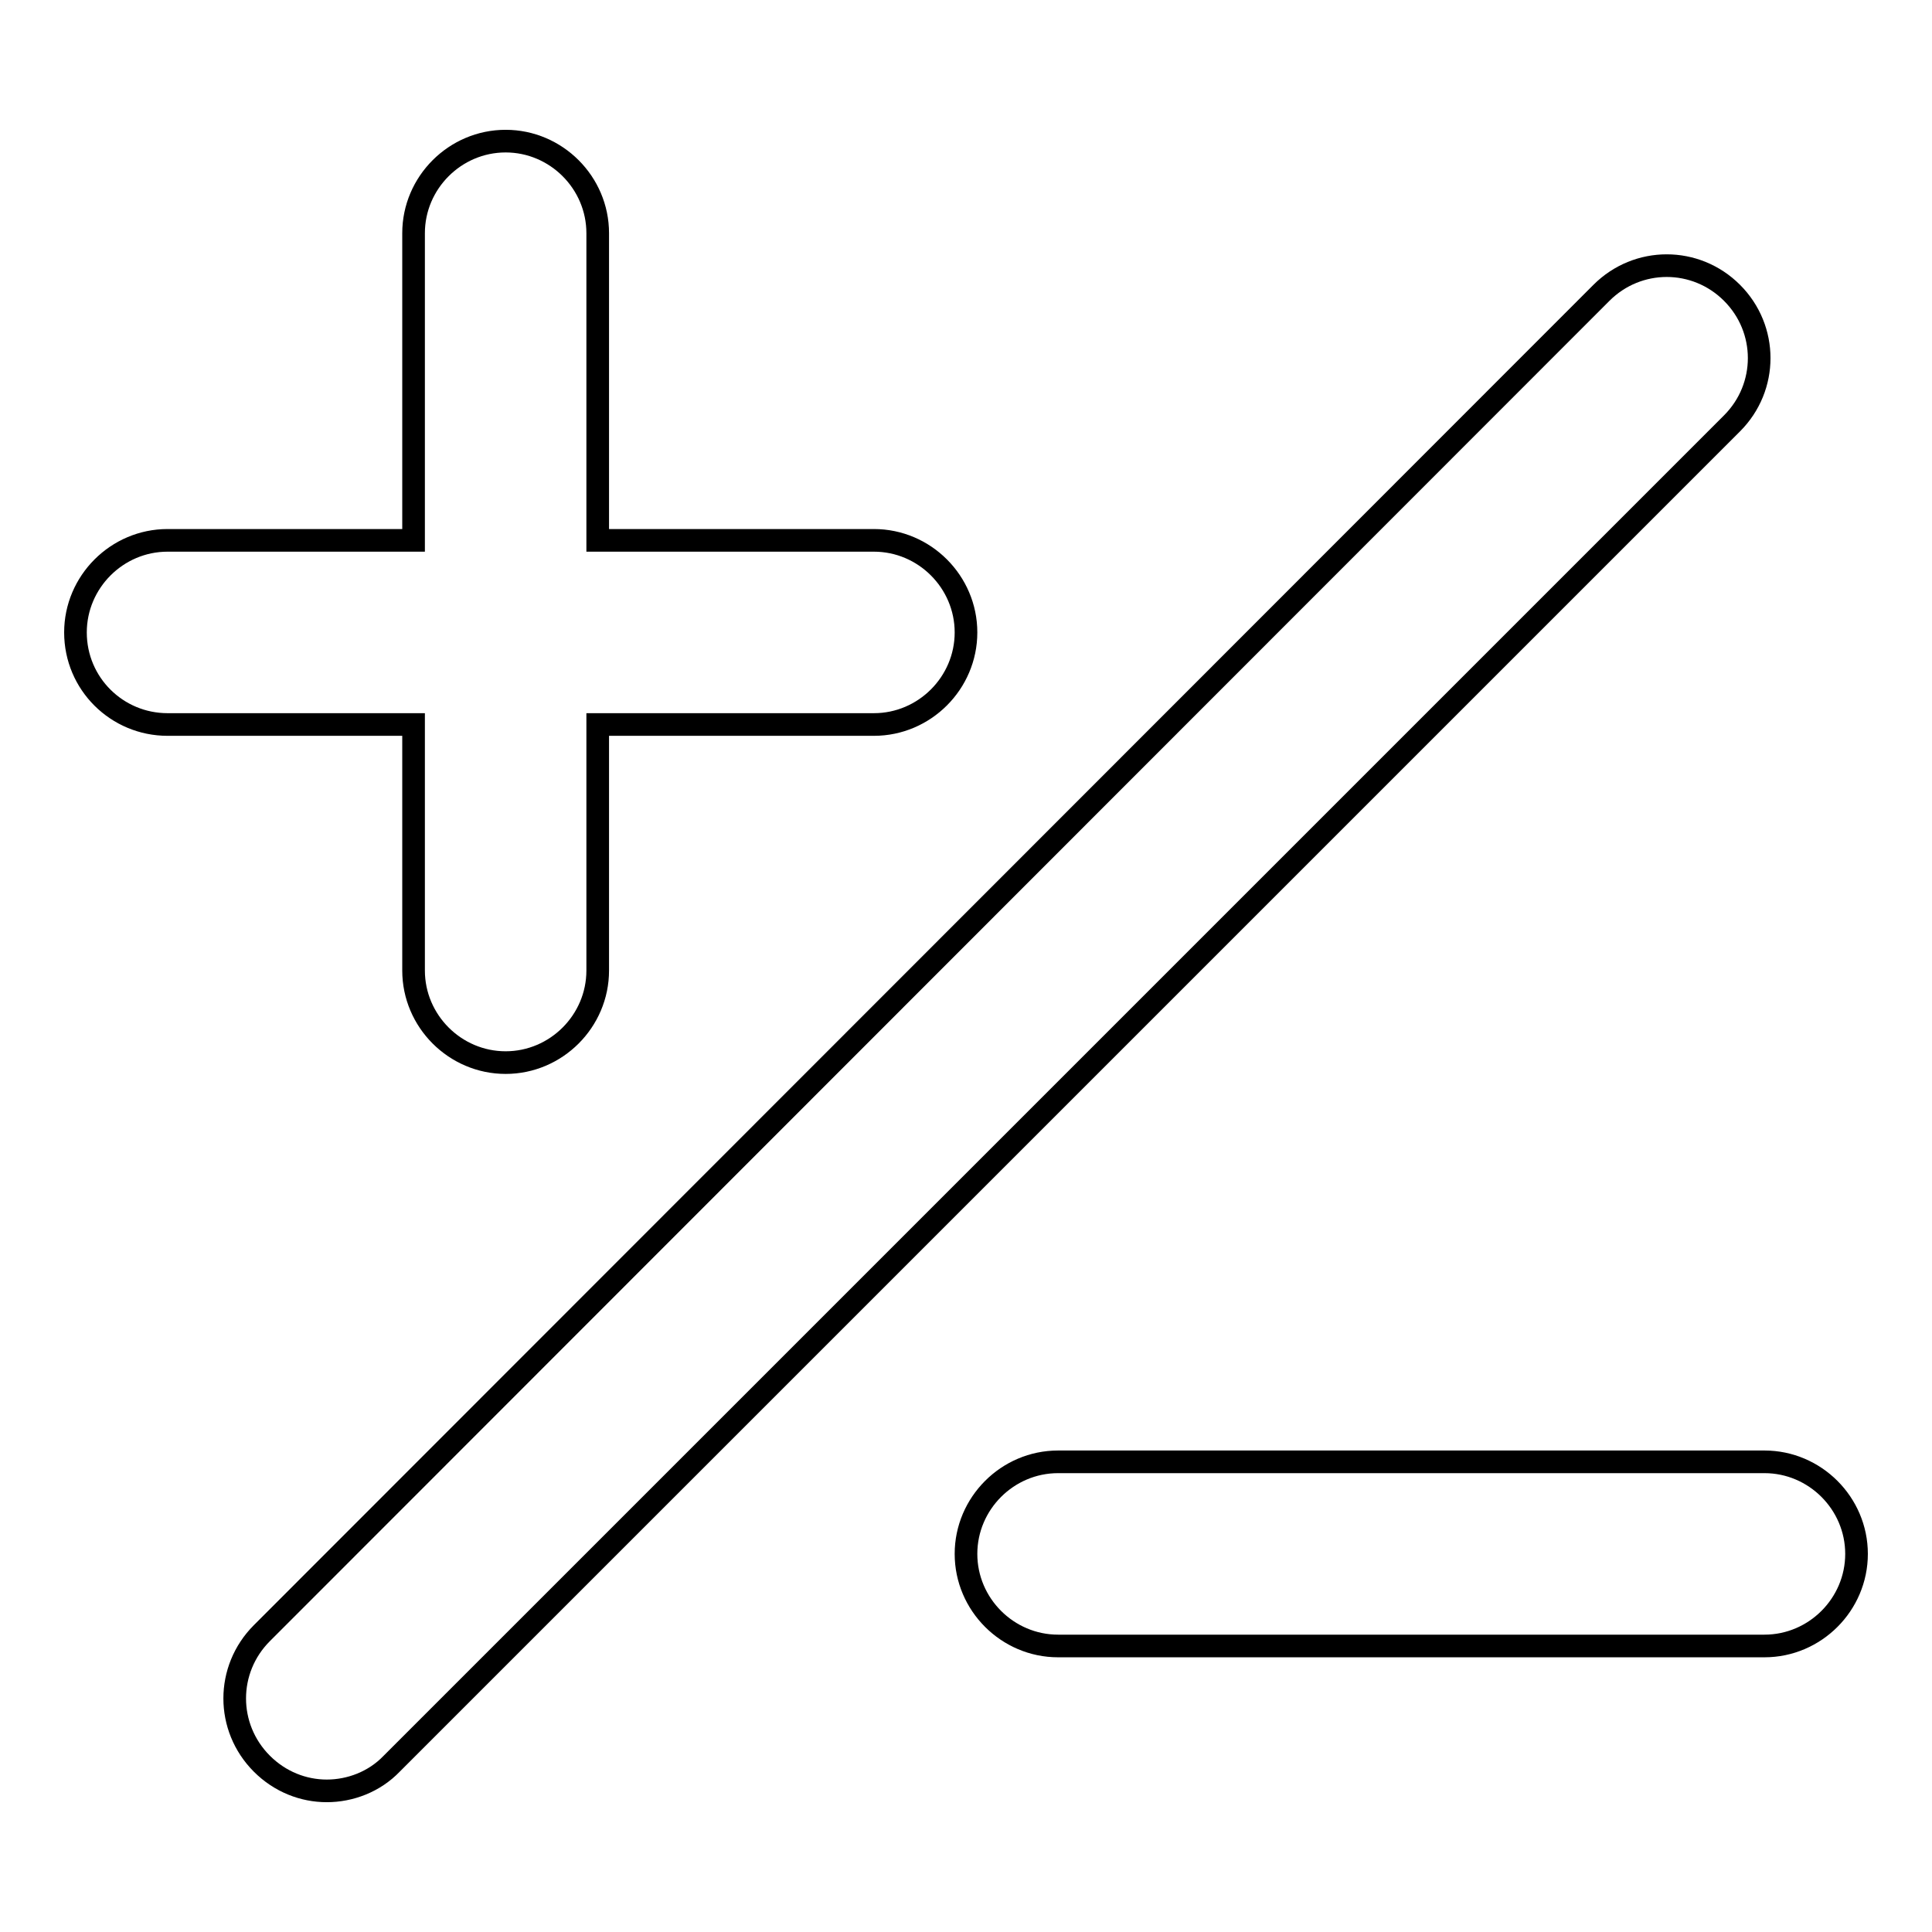
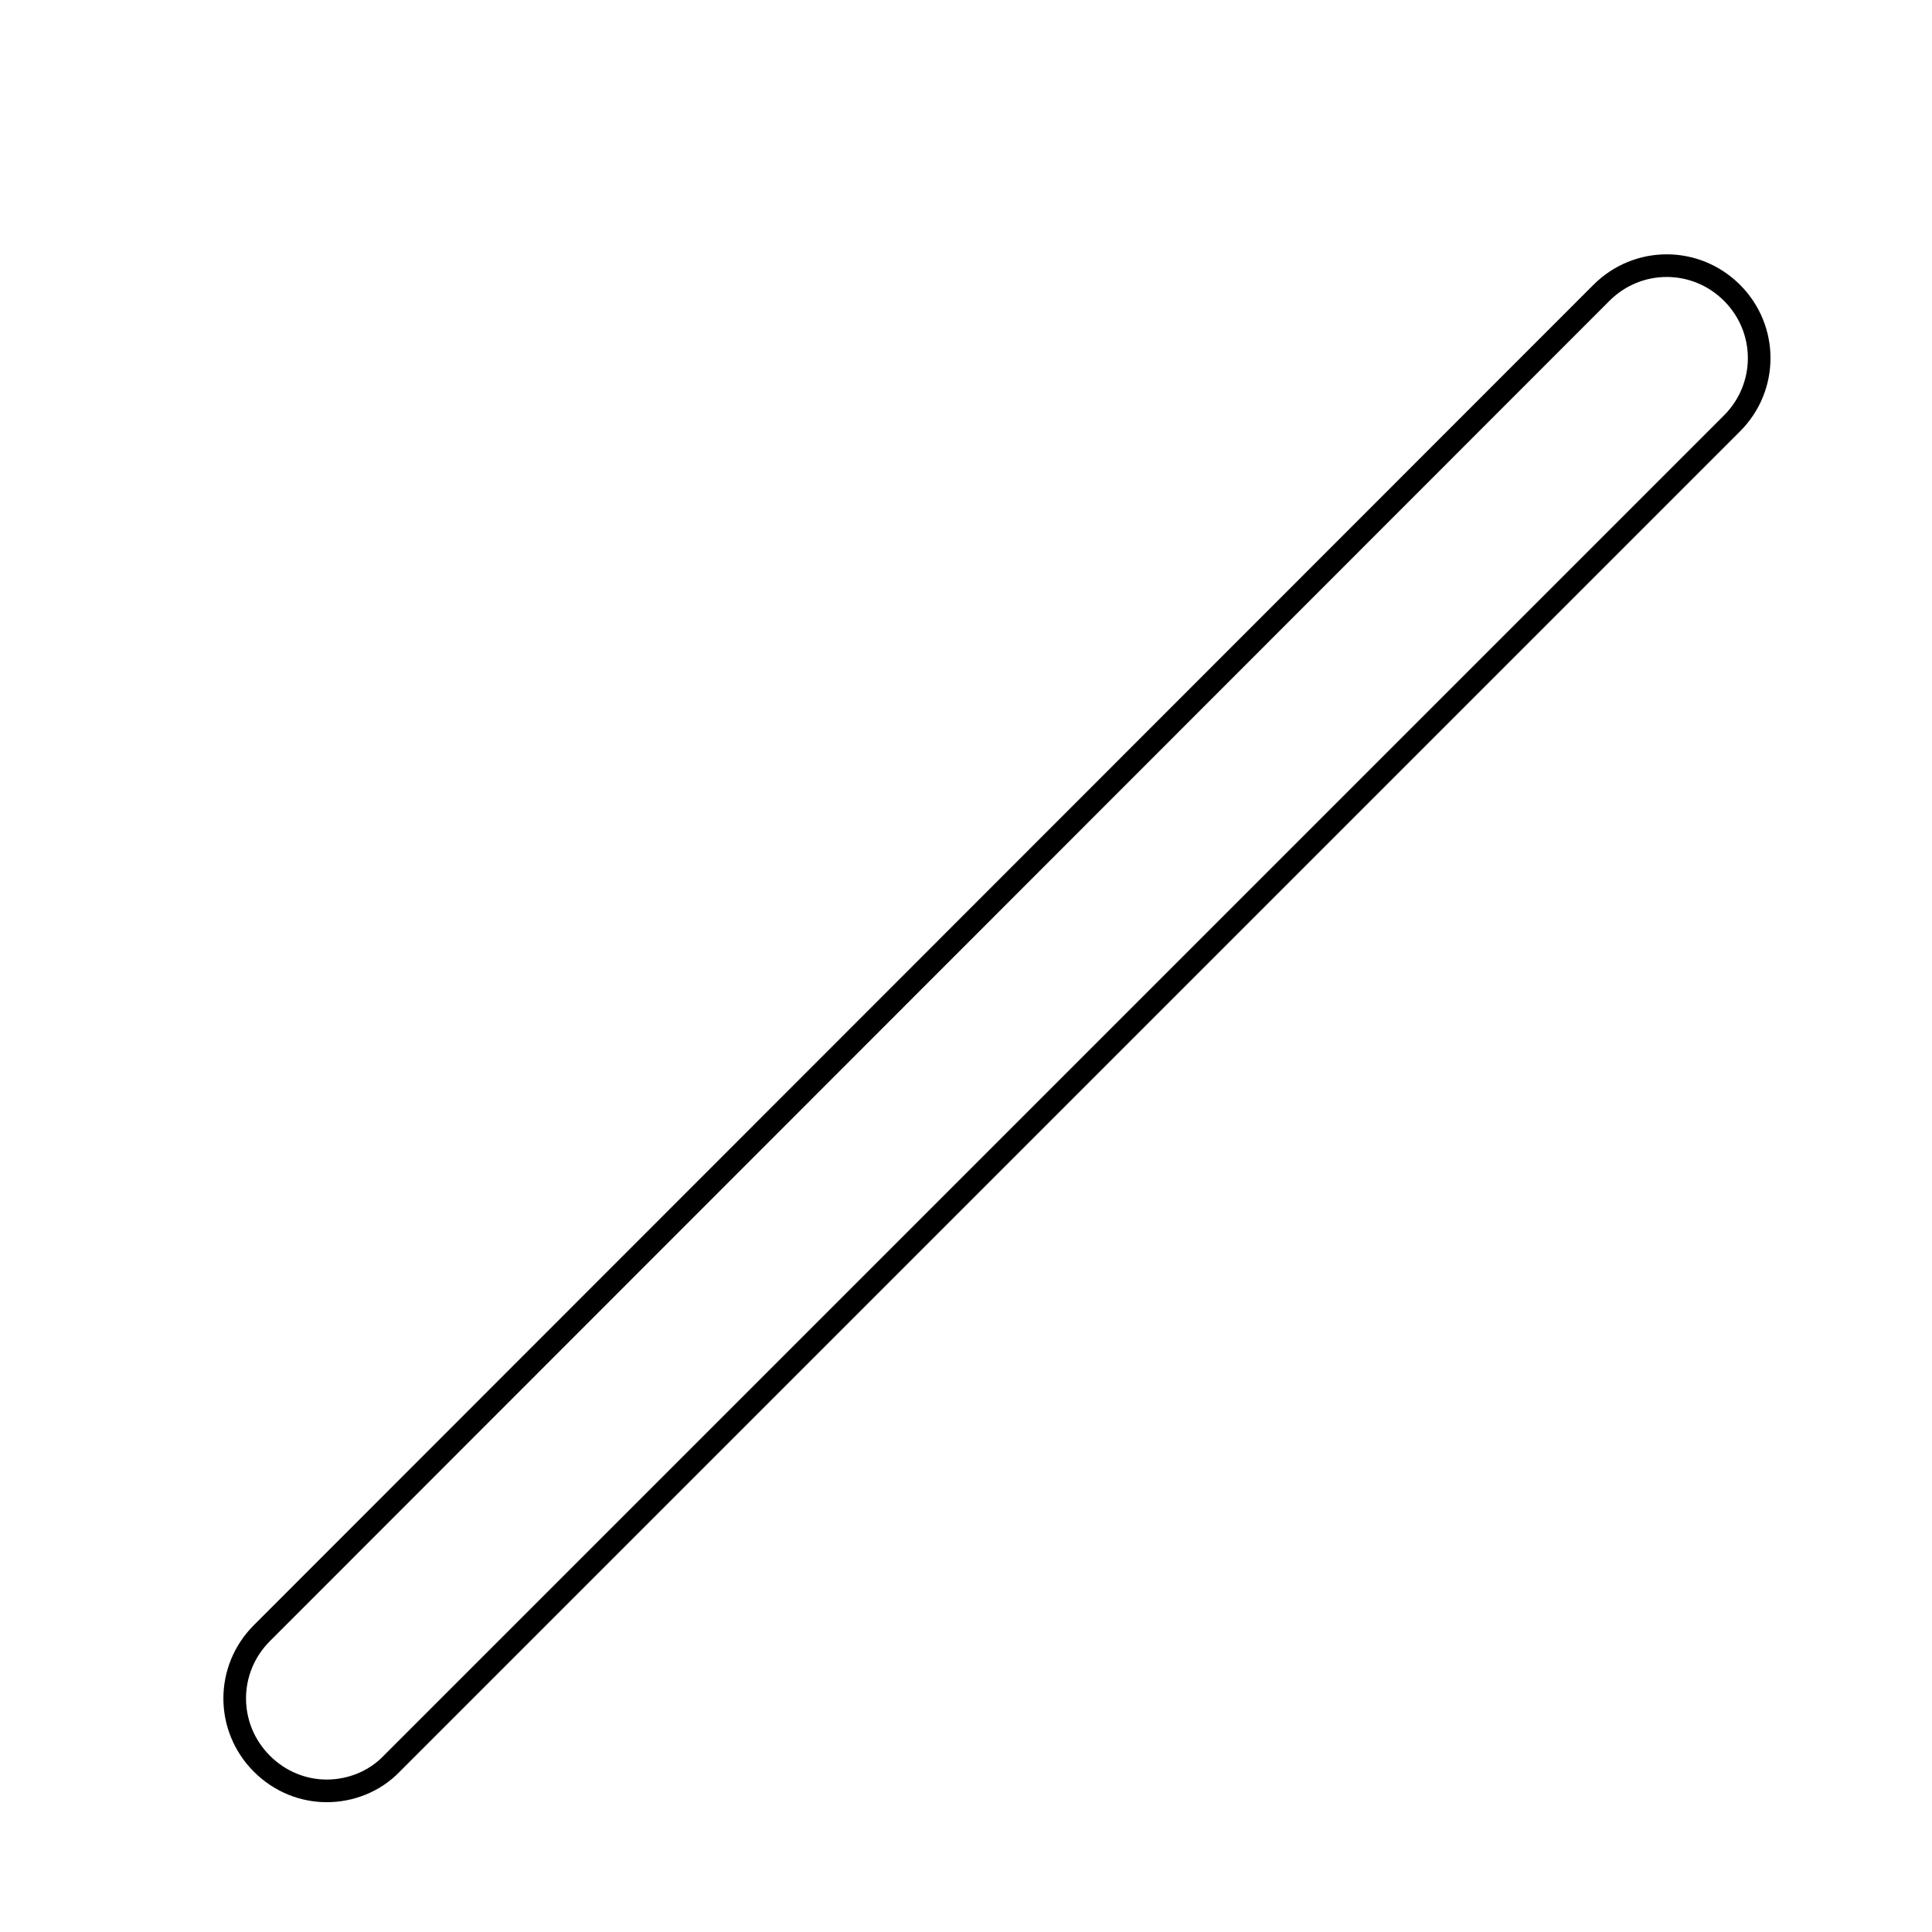
<svg xmlns="http://www.w3.org/2000/svg" version="1.1" x="0px" y="0px" viewBox="0 0 256 256" enable-background="new 0 0 256 256" xml:space="preserve">
  <g>
    <g>
      <g>
        <g>
-           <path stroke-width="3" fill-opacity="0" stroke="#000000" d="M140.2,193.7c-6.7,0-12.2,5.5-12.2,12.2c0,6.7,5.5,12.2,12.2,12.2h93.6c6.7,0,12.2-5.5,12.2-12.2c0-6.7-5.5-12.2-12.2-12.2H140.2z" />
-           <path stroke-width="3" fill-opacity="0" stroke="#000000" d="M10,83.8C10,90.6,15.5,96,22.2,96h32.6v32.6c0,6.7,5.5,12.2,12.2,12.2c6.7,0,12.2-5.5,12.2-12.2V96h36.6c6.7,0,12.2-5.5,12.2-12.2s-5.5-12.2-12.2-12.2H79.2V30.9c0-6.7-5.5-12.2-12.2-12.2s-12.2,5.5-12.2,12.2v40.7H22.2C15.5,71.6,10,77.1,10,83.8z" />
          <path stroke-width="3" fill-opacity="0" stroke="#000000" d="M229.5,38.8c-4.8-4.8-12.5-4.8-17.3,0L34.7,216.4c-4.8,4.8-4.8,12.5,0,17.3c2.4,2.4,5.5,3.6,8.6,3.6c3.1,0,6.3-1.2,8.6-3.6L229.5,56.1C234.3,51.3,234.3,43.6,229.5,38.8z" />
        </g>
      </g>
      <g />
      <g />
      <g />
      <g />
      <g />
      <g />
      <g />
      <g />
      <g />
      <g />
      <g />
      <g />
      <g />
      <g />
      <g />
    </g>
  </g>
</svg>